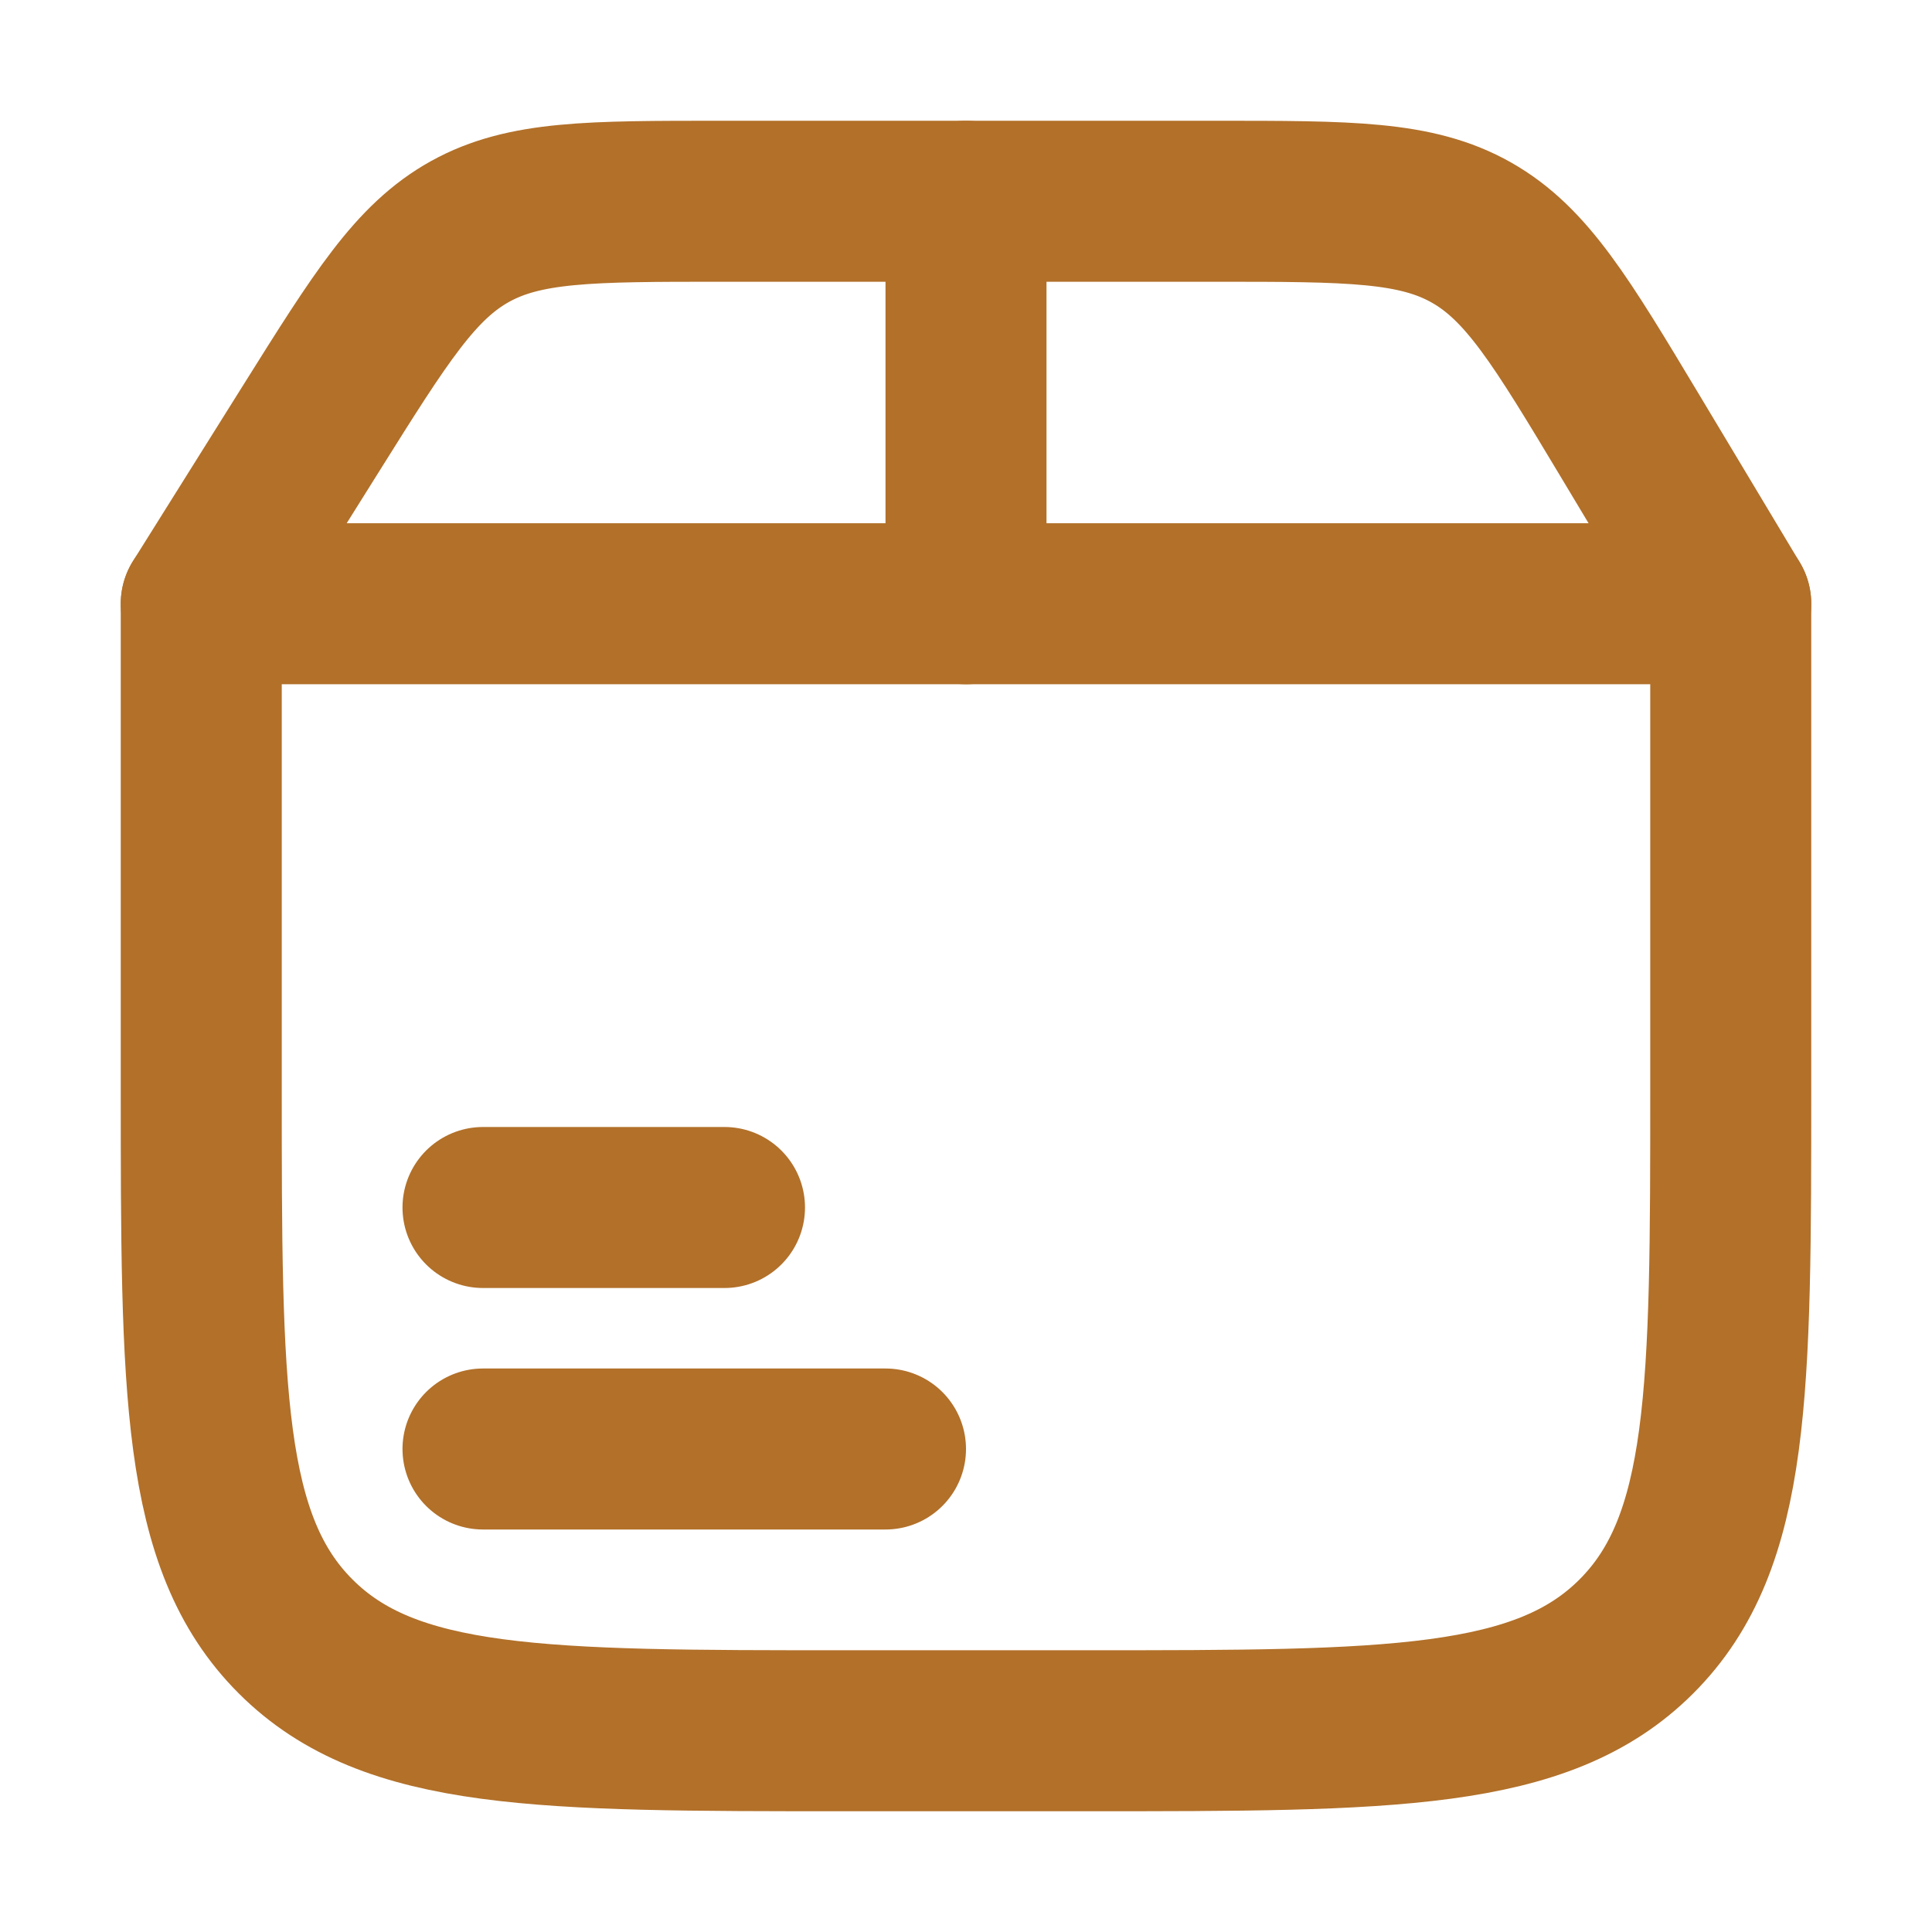
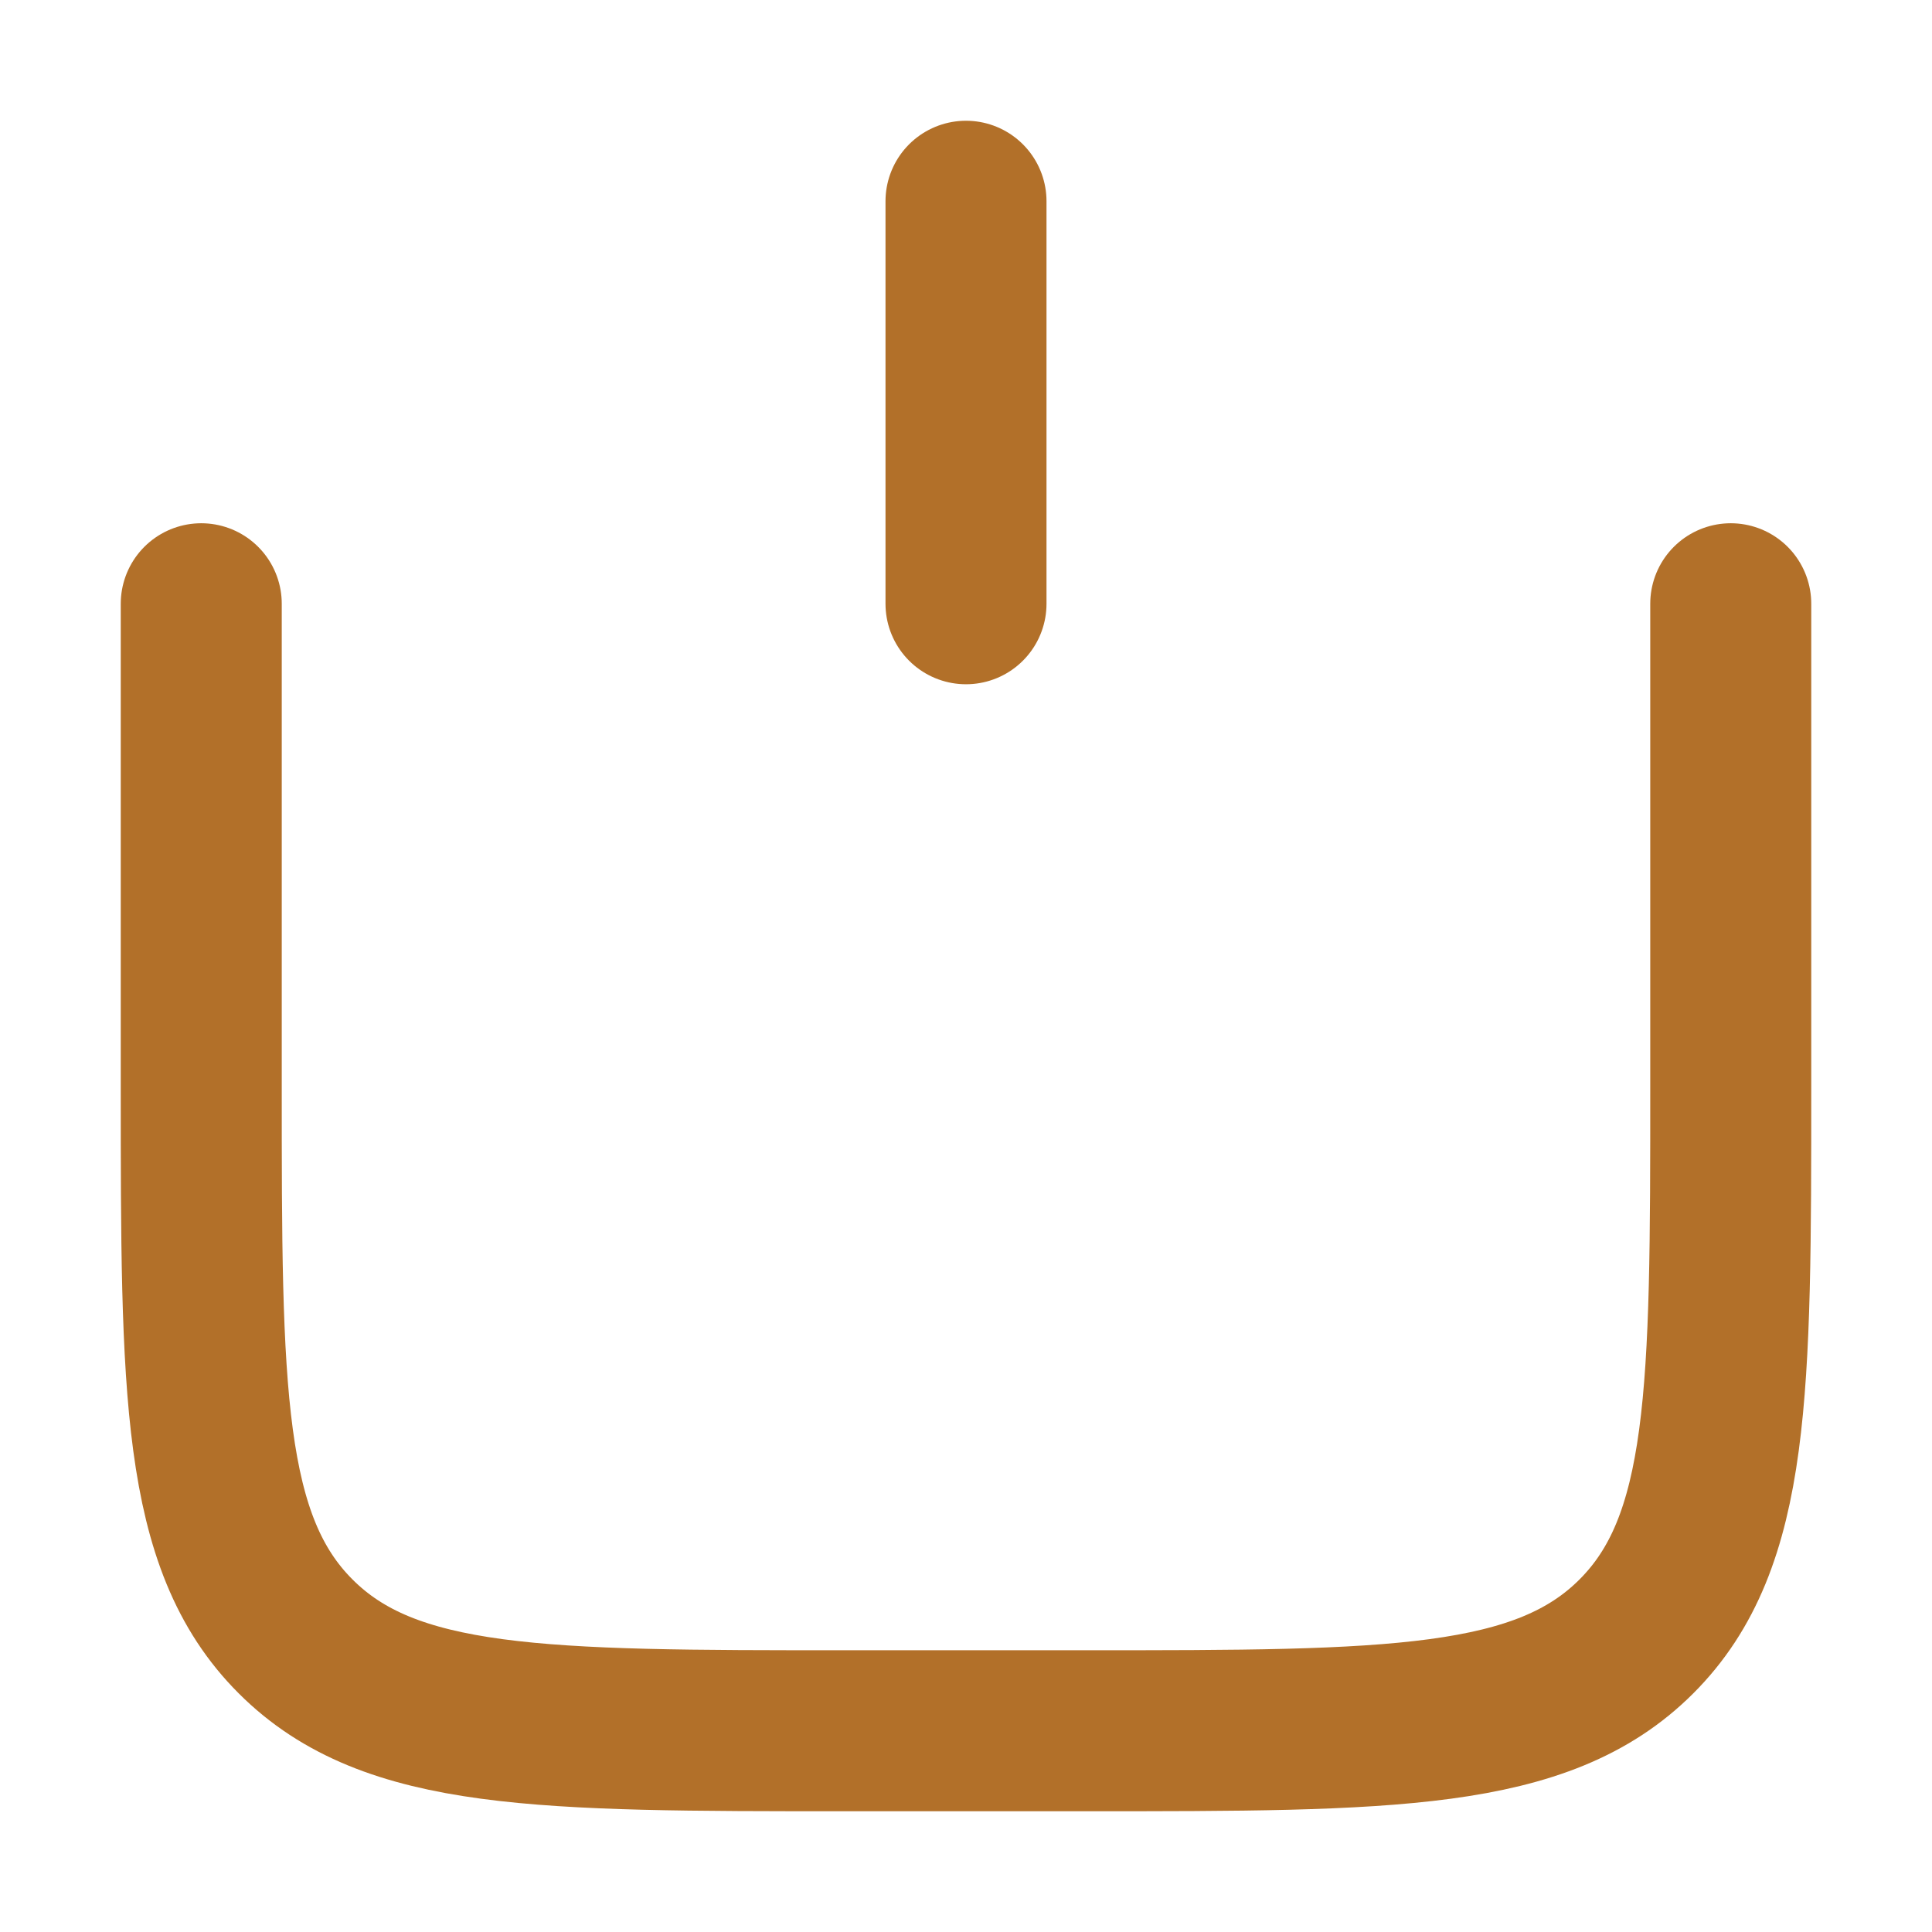
<svg xmlns="http://www.w3.org/2000/svg" fill="none" viewBox="0 0 24 24" height="24" width="24">
  <path stroke-linejoin="round" stroke-linecap="round" stroke-width="2" stroke="#B27029" d="M2.5 7.5V13.5C2.5 17.271 2.5 19.157 3.672 20.328C4.843 21.5 6.729 21.5 10.5 21.5H13.5C17.271 21.5 19.157 21.5 20.328 20.328C21.5 19.157 21.5 17.271 21.5 13.5V7.5" />
-   <path stroke-linejoin="round" stroke-linecap="round" stroke-width="2" stroke="#B27029" d="M3.869 5.315L2.5 7.5H21.5L20.248 5.413C19.394 3.99 18.967 3.279 18.279 2.889C17.592 2.5 16.762 2.5 15.103 2.5H8.954C7.33 2.5 6.518 2.5 5.84 2.875C5.162 3.251 4.731 3.939 3.869 5.315Z" />
  <path stroke-linejoin="round" stroke-linecap="round" stroke-width="2" stroke="#B27029" d="M12 7.5V2.5" />
-   <path stroke-linejoin="round" stroke-linecap="round" stroke-width="2" stroke="#B27029" d="M6 18H11M6 15H9" />
</svg>